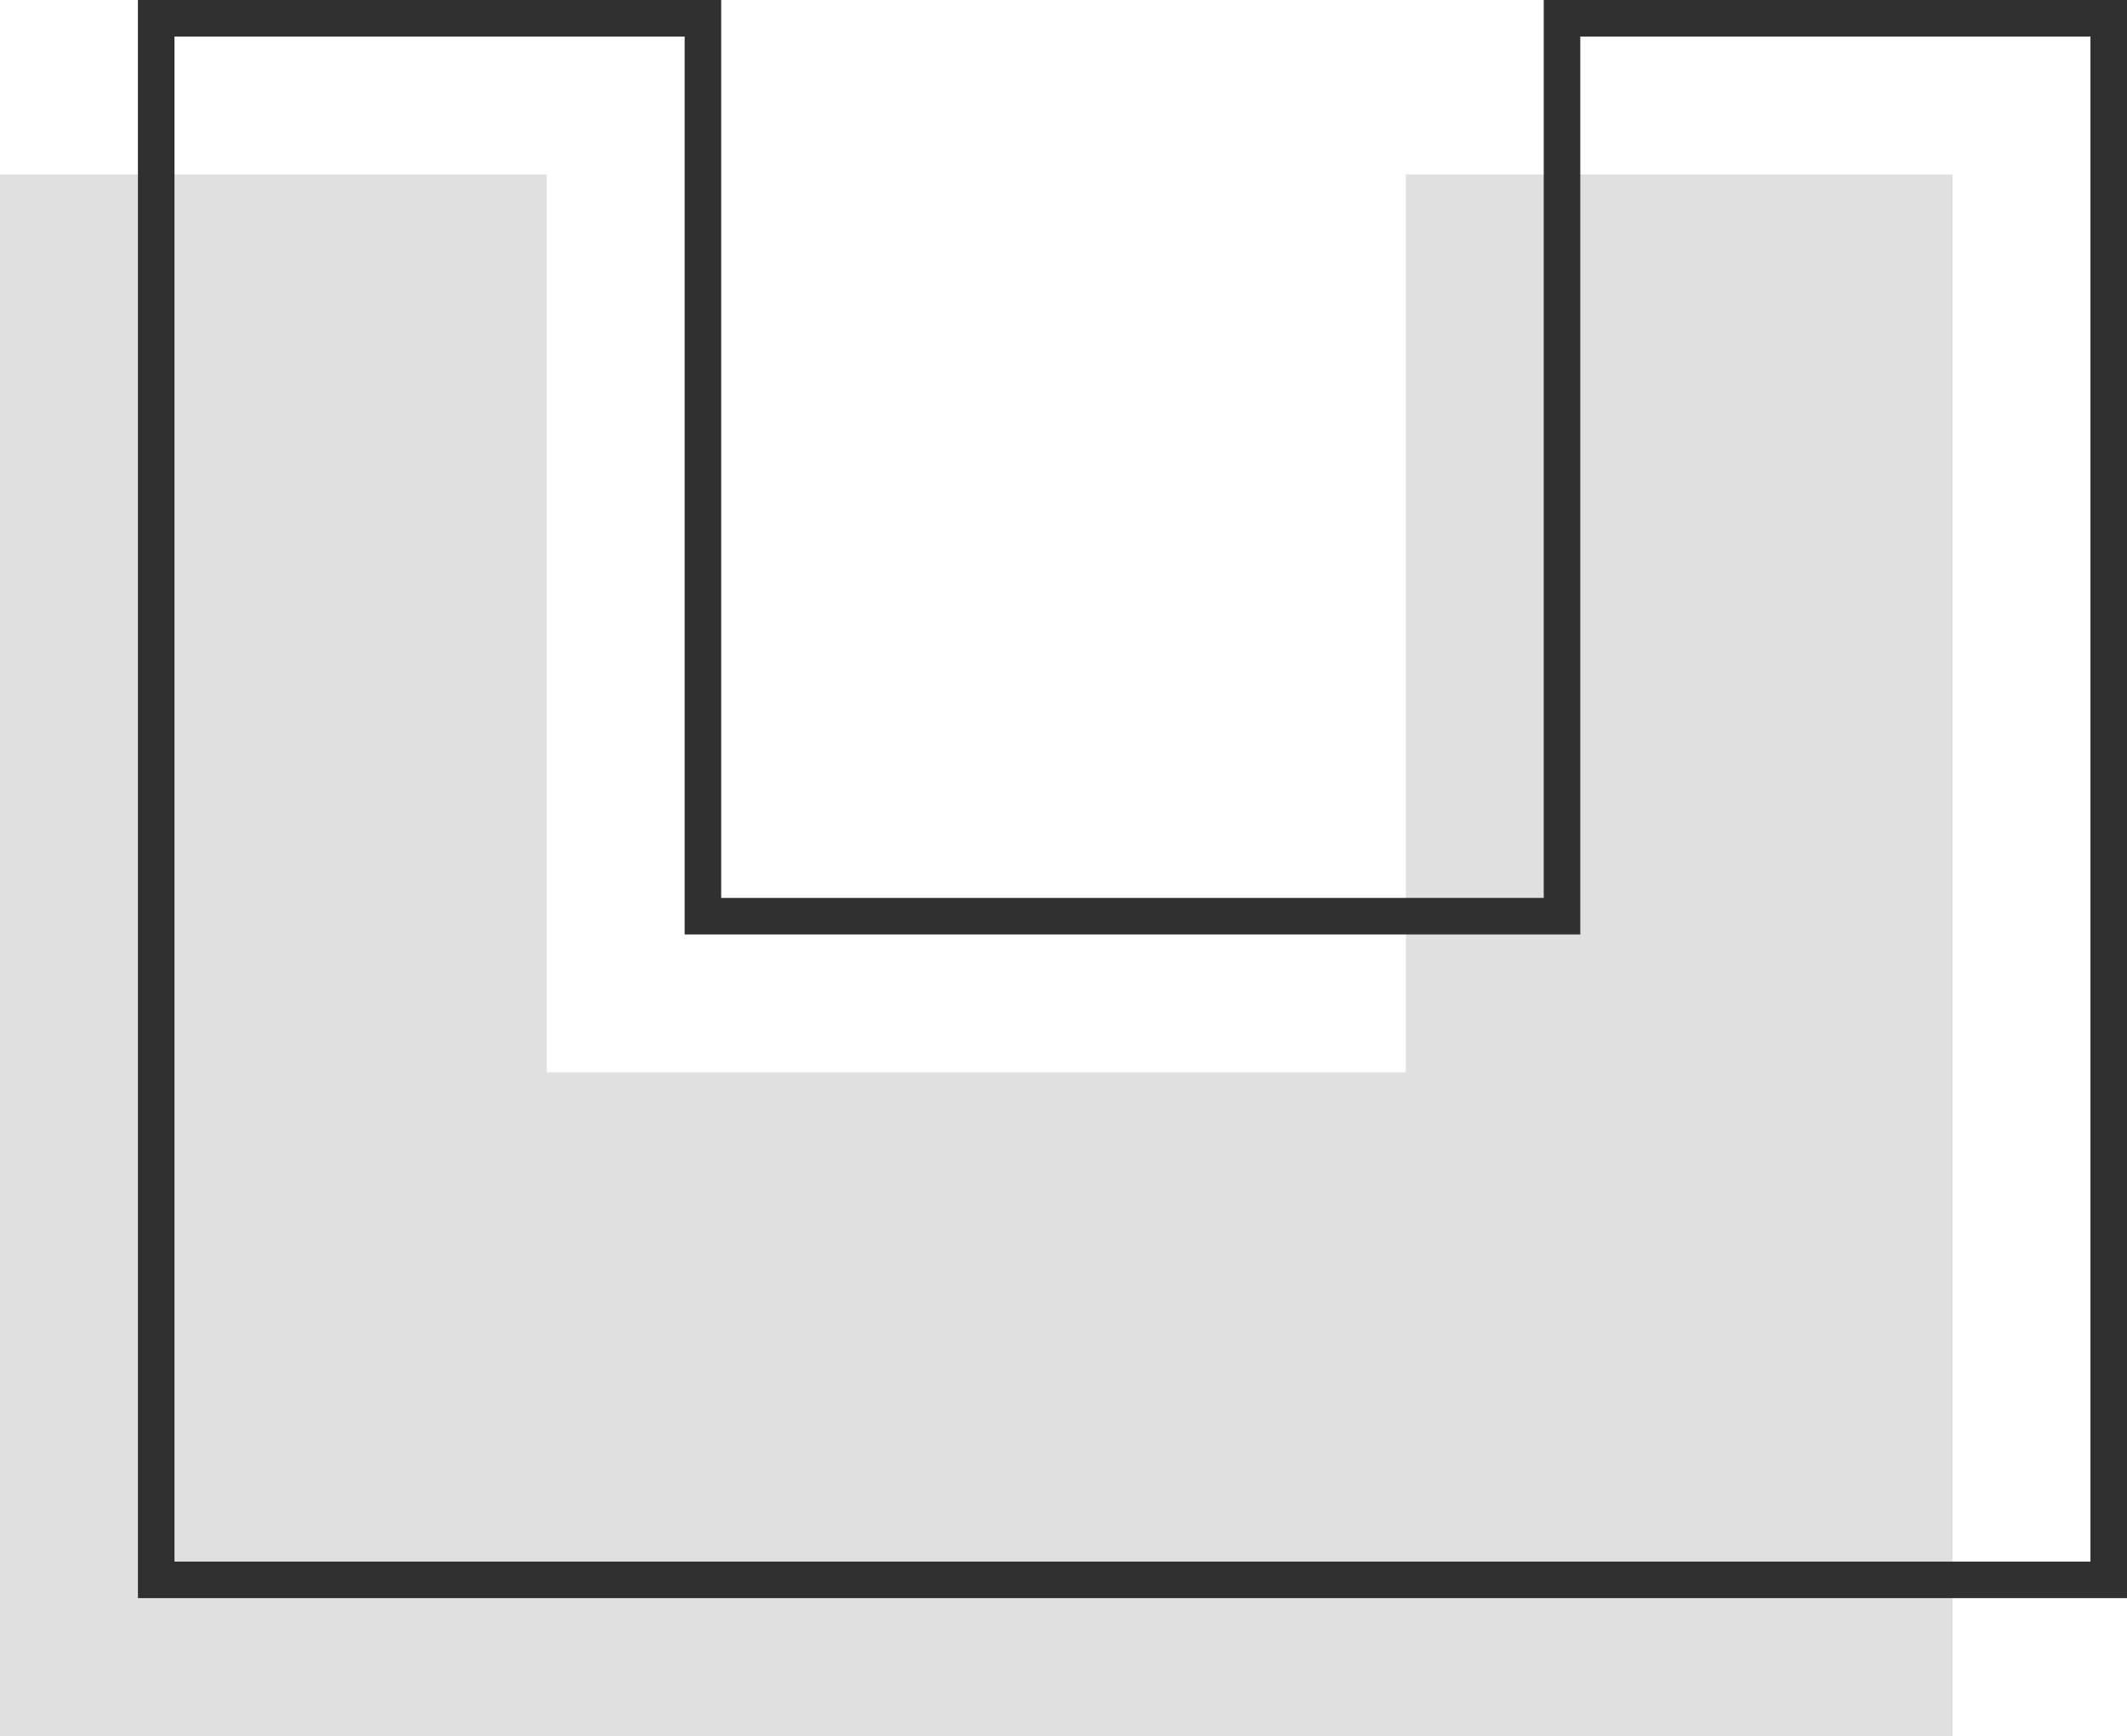
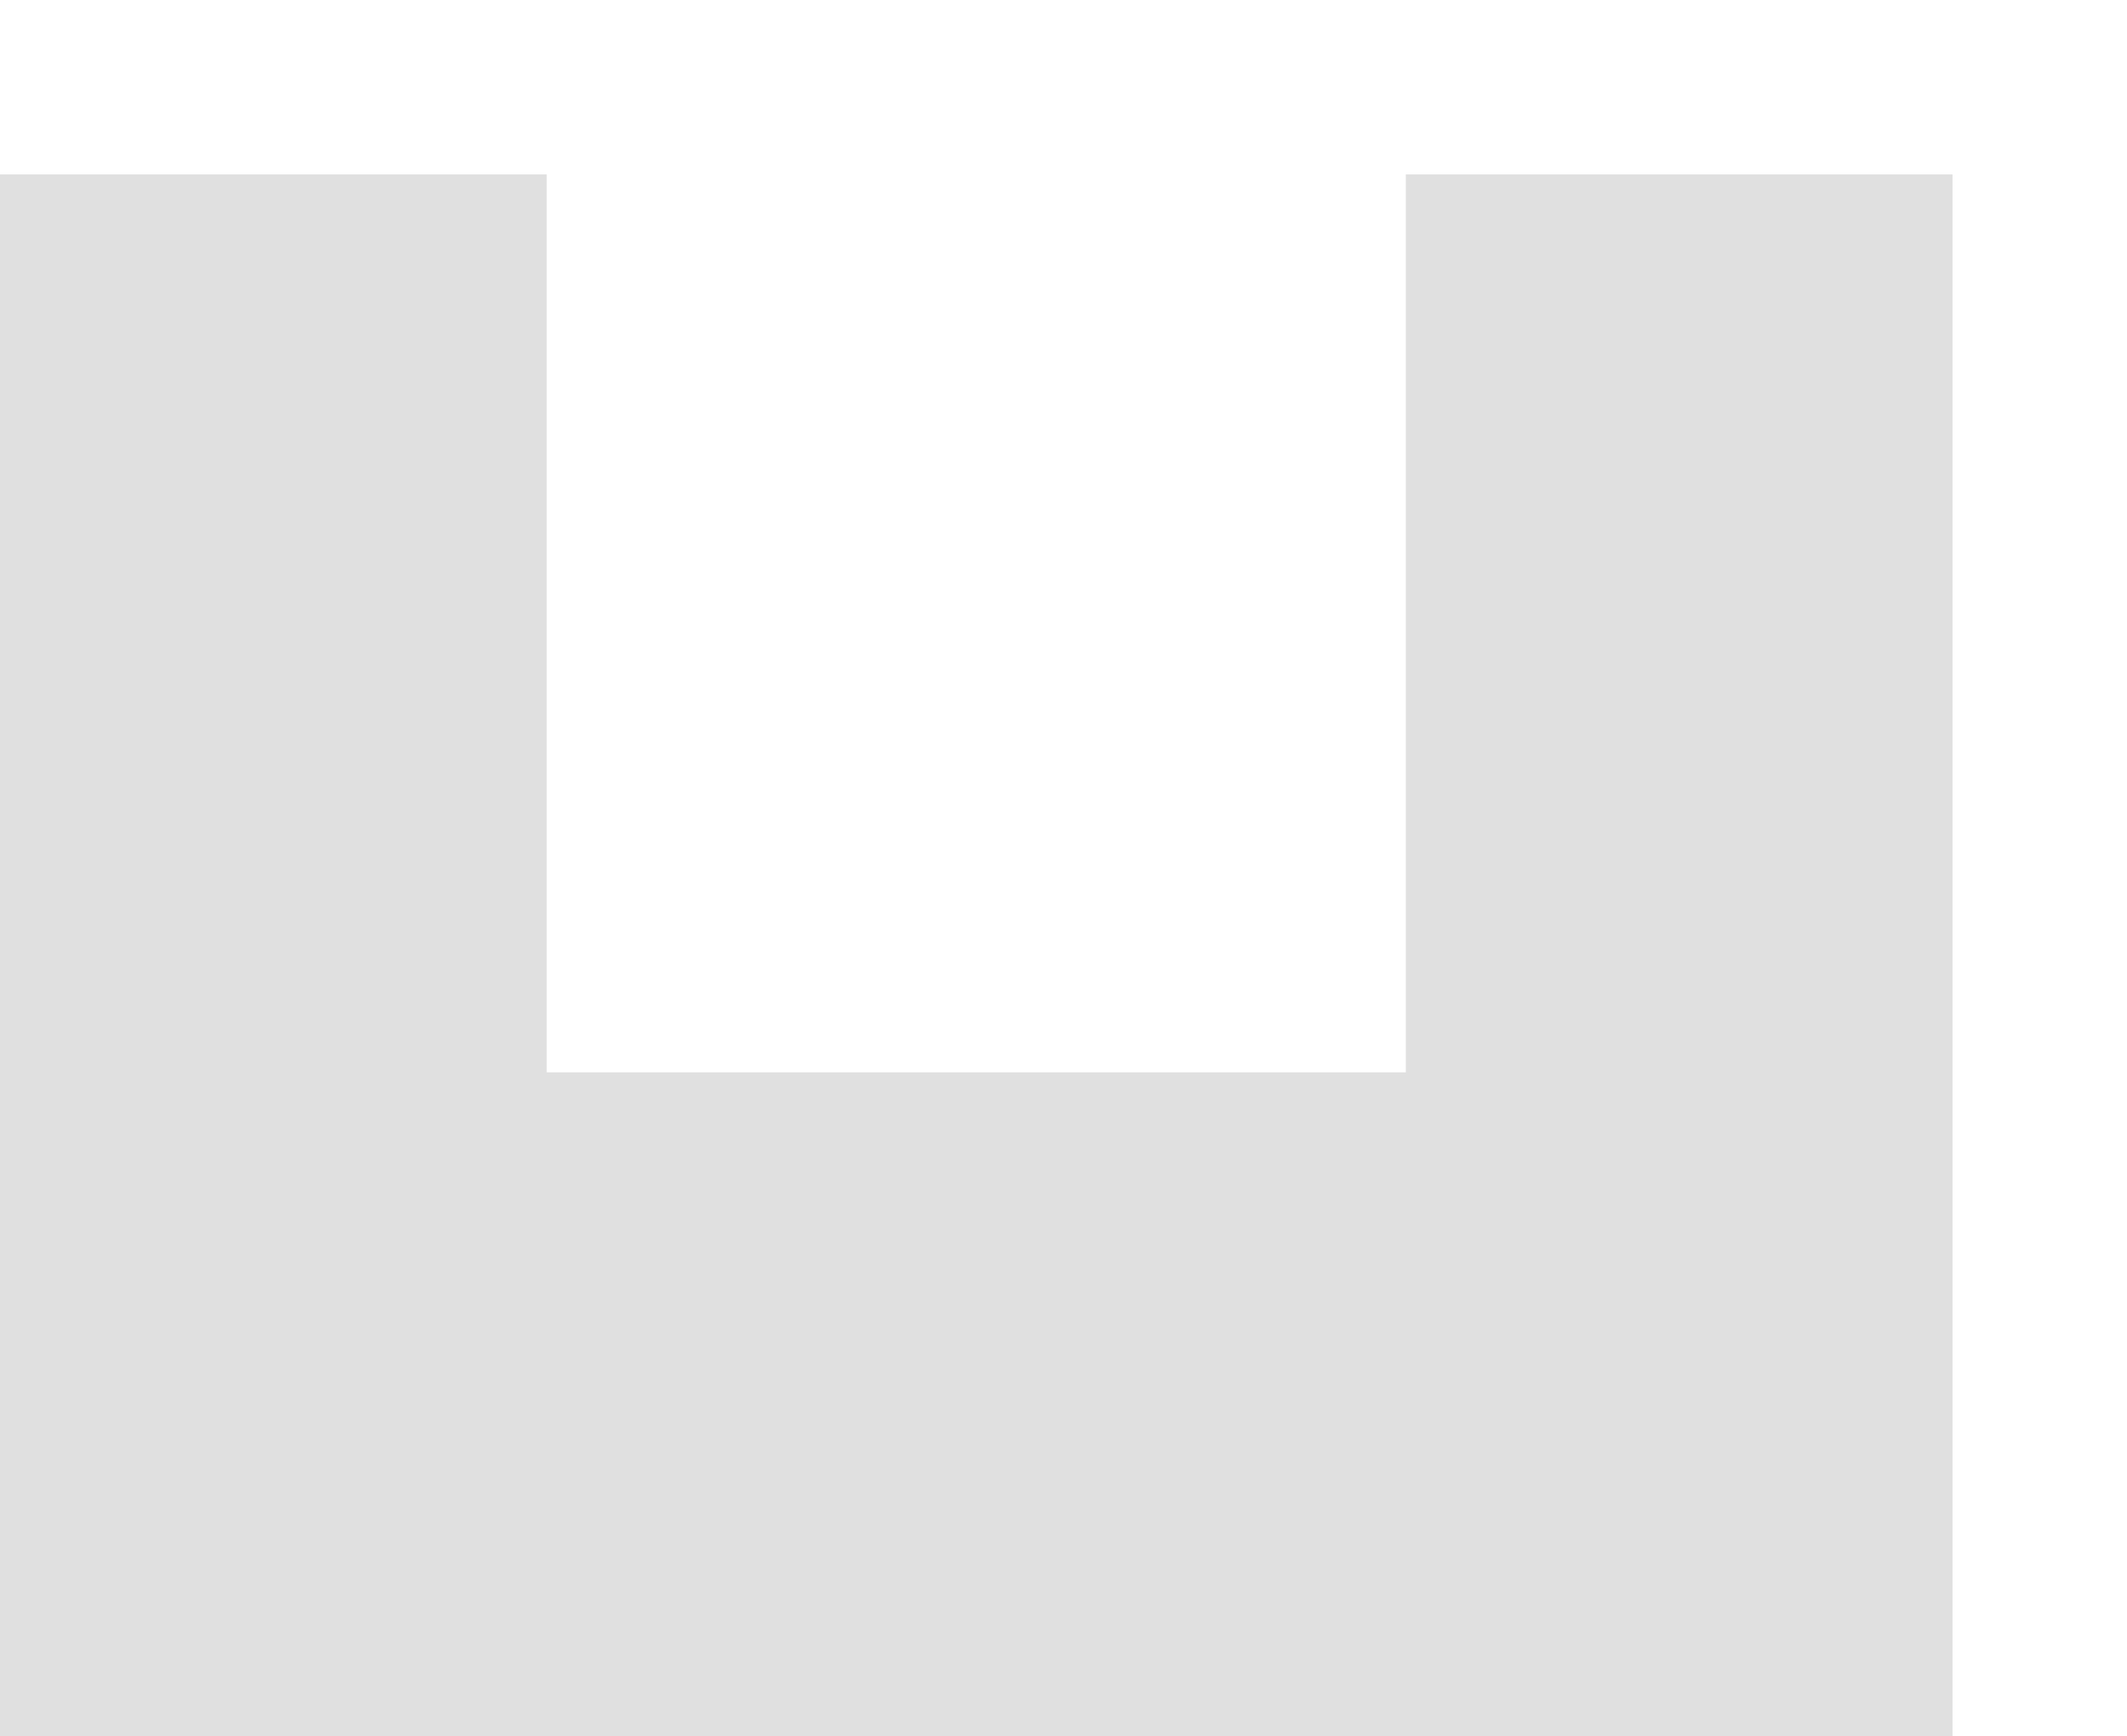
<svg xmlns="http://www.w3.org/2000/svg" width="54.468" height="44.468" viewBox="0 0 54.468 44.468">
  <g id="maison-U" transform="translate(-8.5 -14.032)">
    <path id="Tracé_639" data-name="Tracé 639" d="M44.5,18.5v23h-22v-23H8.5v40h50v-40Z" fill="#e0e0e0" class="color" />
-     <path id="Tracé_640" data-name="Tracé 640" d="M48.5,14.5v23h-22v-23h-14v40h50v-40Z" fill="none" stroke="#303030" stroke-miterlimit="10" stroke-width="0.936" />
  </g>
</svg>